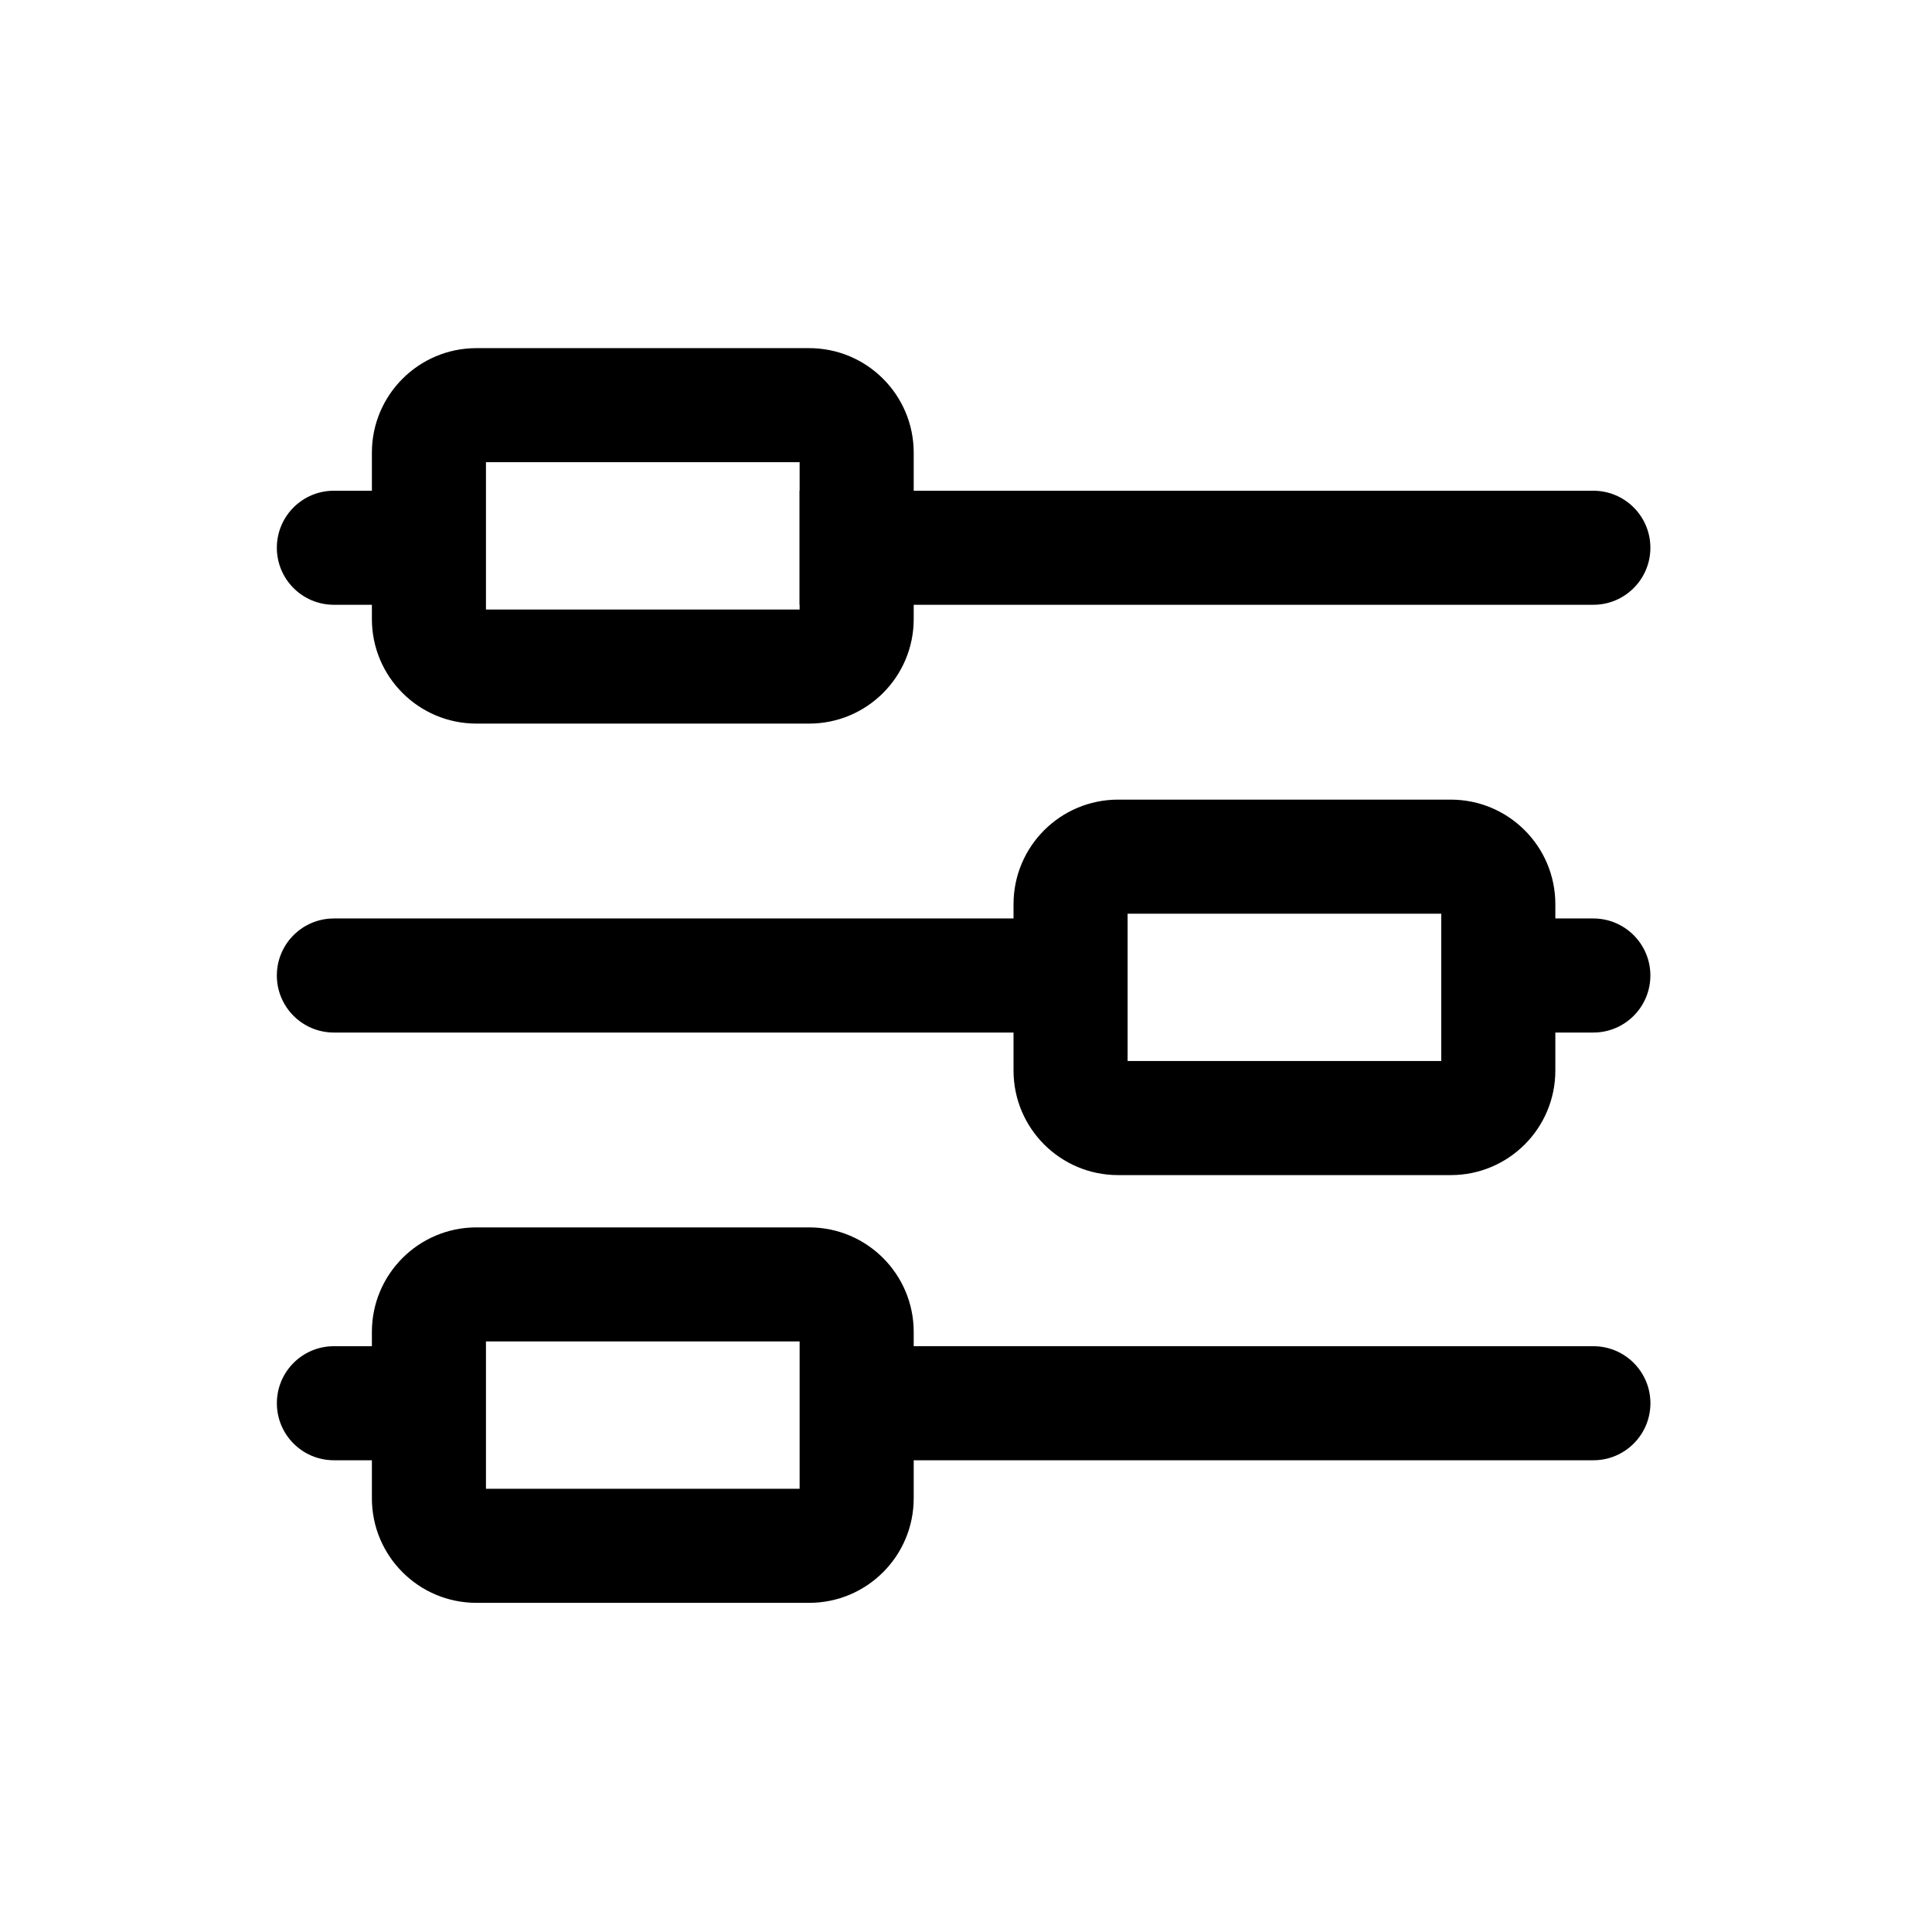
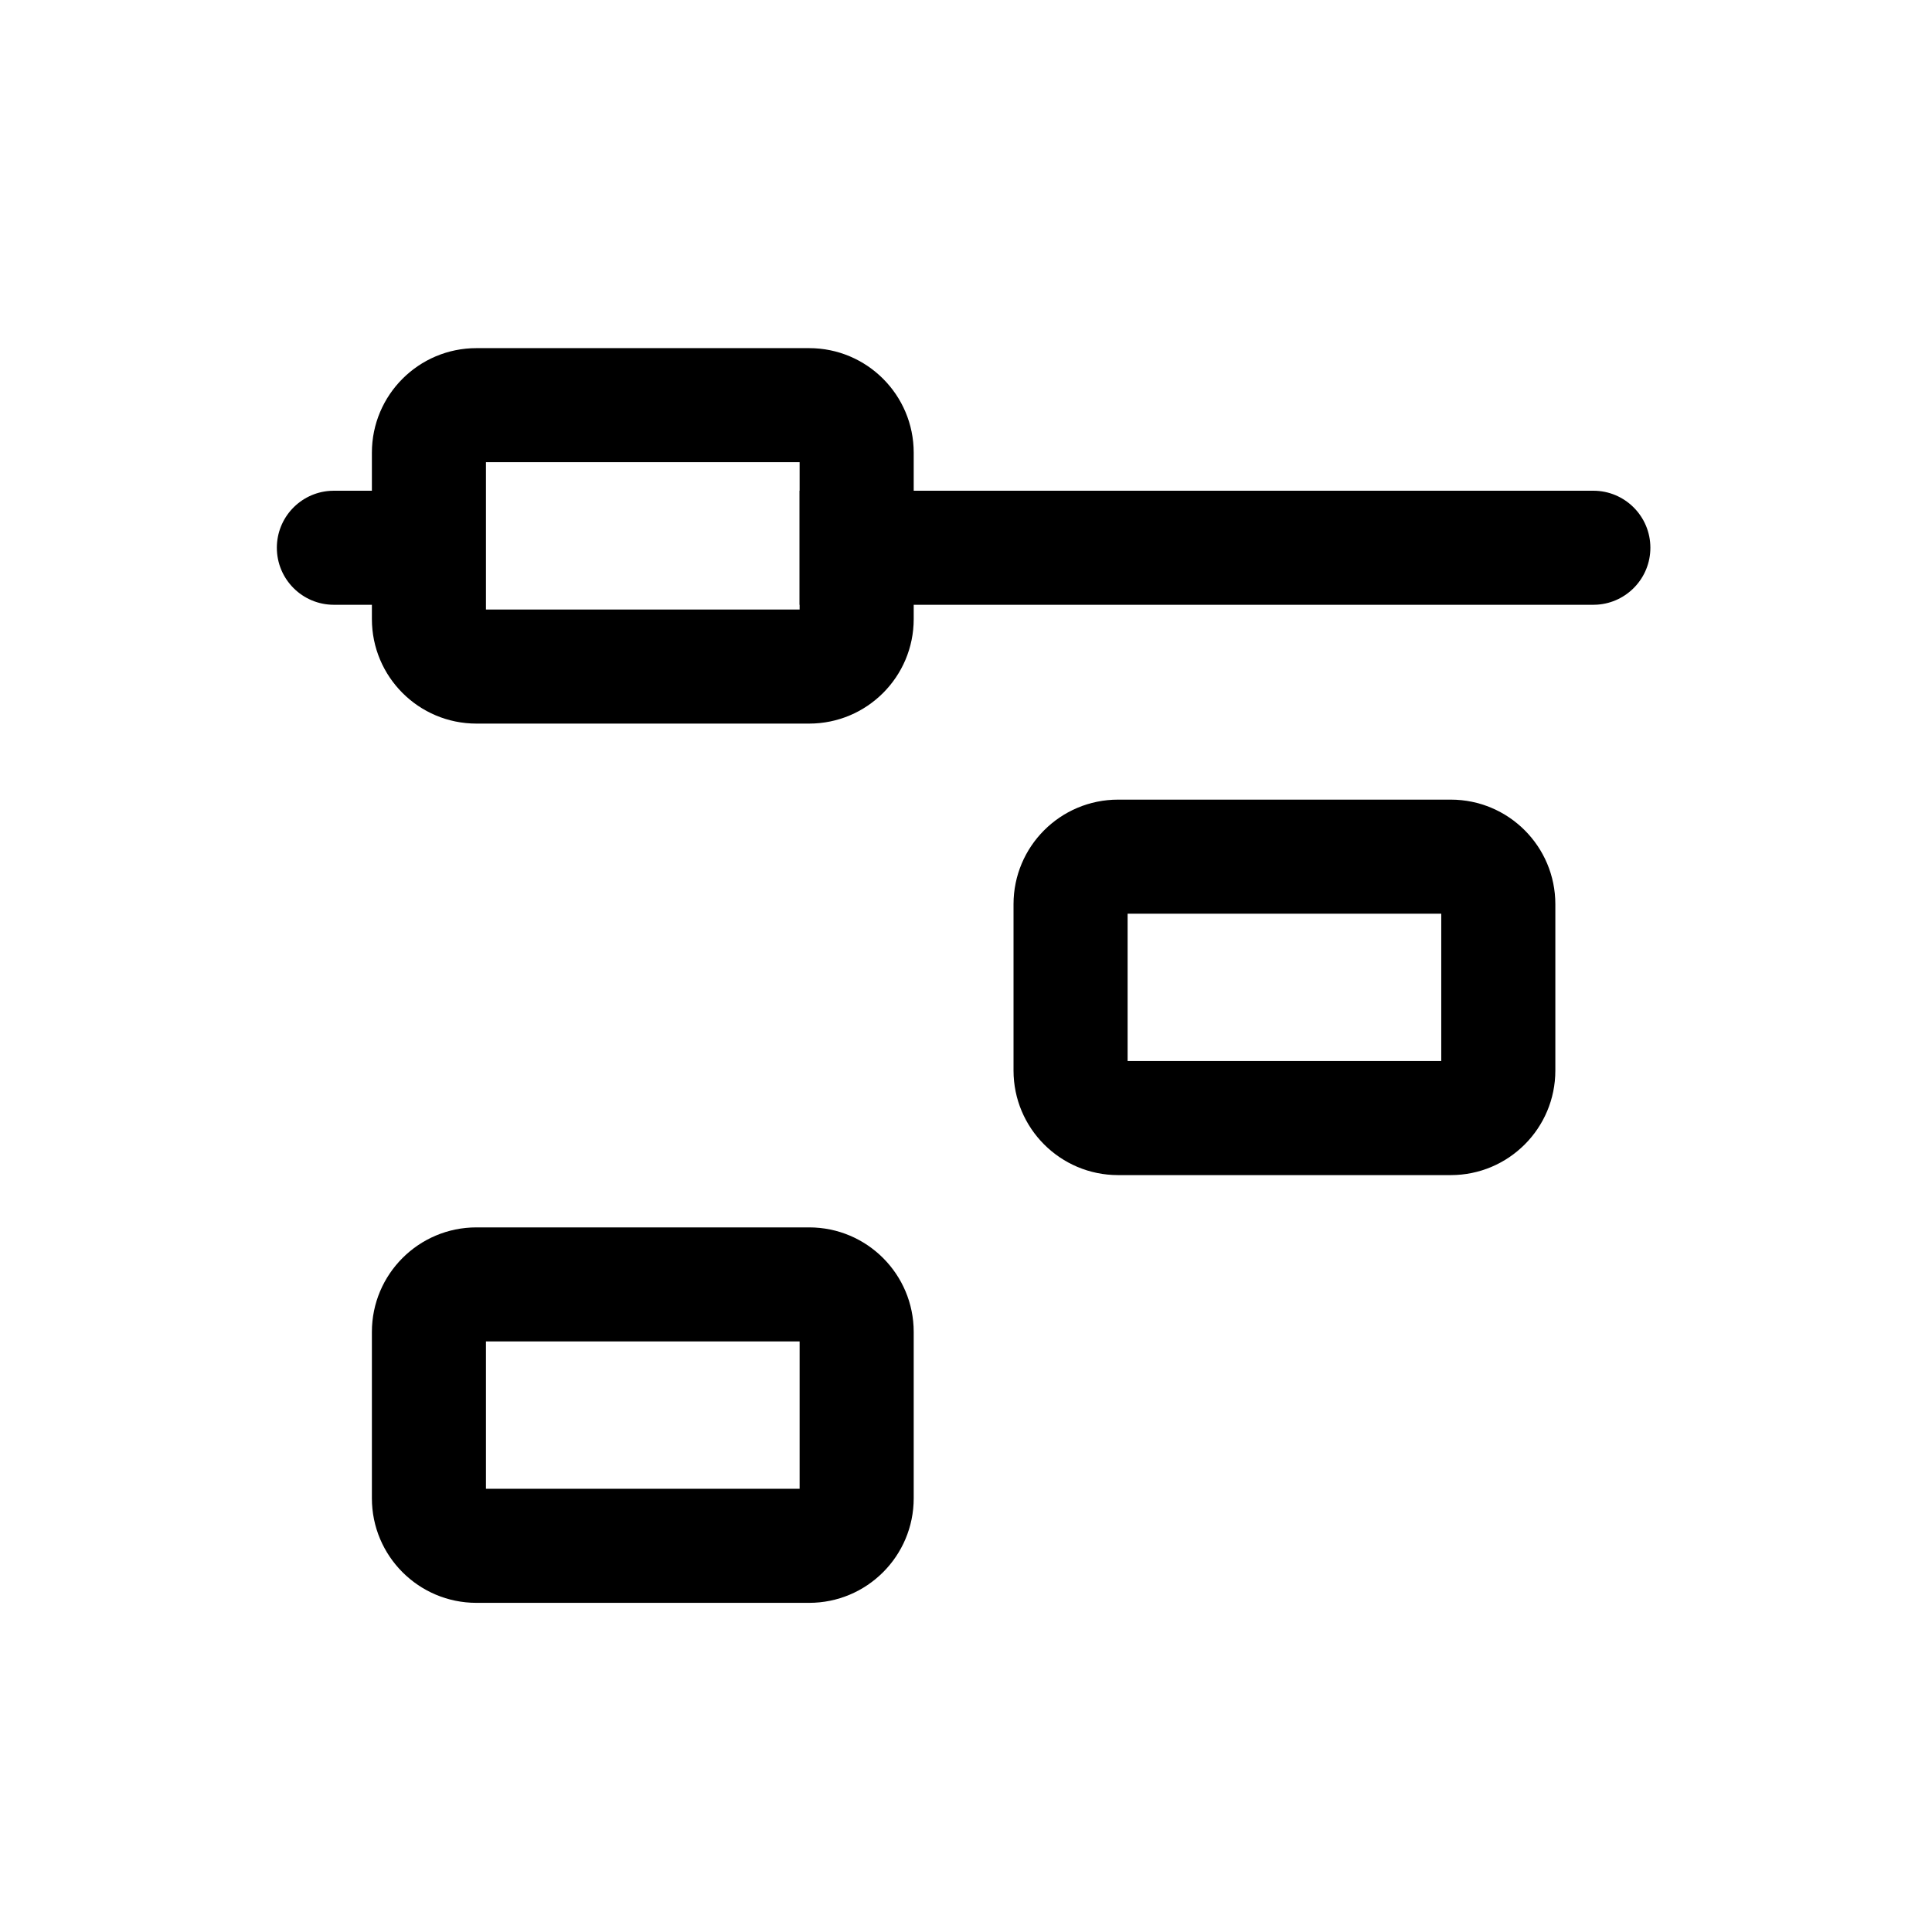
<svg xmlns="http://www.w3.org/2000/svg" fill="#000000" width="800px" height="800px" version="1.1" viewBox="144 144 512 512">
  <g>
    <path d="m267.75 274.04v30.234h-35.27c-8.348 0-15.113-6.766-15.113-15.113 0-8 6.215-14.547 14.078-15.078l1.035-0.035zm298.5 0.008c8.348 0 15.117 6.766 15.117 15.113 0 8-6.215 14.547-14.082 15.078l-1.035 0.035h-210.34v-30.234z" />
-     <path d="m440.3 387.4v30.234h-207.82c-8.348 0-15.113-6.769-15.113-15.117 0-7.996 6.215-14.547 14.078-15.078l1.035-0.035zm125.95 0.004c8.348 0 15.117 6.769 15.117 15.113 0 8-6.215 14.551-14.082 15.082l-1.035 0.035h-37.785v-30.234z" />
-     <path d="m270.27 500.75v30.234h-37.785c-8.348 0-15.113-6.766-15.113-15.113 0-8 6.215-14.547 14.078-15.078l1.035-0.035zm295.99 0.008c8.348 0 15.117 6.766 15.117 15.113 0 8-6.215 14.547-14.082 15.078l-1.035 0.035h-207.82v-30.234z" />
    <path d="m358.43 236.26h-88.168c-15.301 0-27.707 12.406-27.707 27.707v44.086c0 15.301 12.406 27.707 27.707 27.707h88.168c15.305 0 27.711-12.406 27.711-27.707v-44.086c0-15.301-12.406-27.707-27.711-27.707zm-2.523 30.227v39.039h-83.125v-39.039z" />
    <path d="m528.47 355.91h-88.164c-15.305 0-27.711 12.406-27.711 27.711v44.082c0 15.305 12.406 27.711 27.711 27.711h88.164c15.305 0 27.711-12.406 27.711-27.711v-44.082c0-15.305-12.406-27.711-27.711-27.711zm-2.523 30.23v39.039h-83.121v-39.039z" />
    <path d="m358.43 469.27h-88.168c-15.301 0-27.707 12.406-27.707 27.707v44.086c0 15.301 12.406 27.707 27.707 27.707h88.168c15.305 0 27.711-12.406 27.711-27.707v-44.086c0-15.301-12.406-27.707-27.711-27.707zm-2.523 30.227v39.039h-83.125v-39.039z" />
  </g>
</svg>